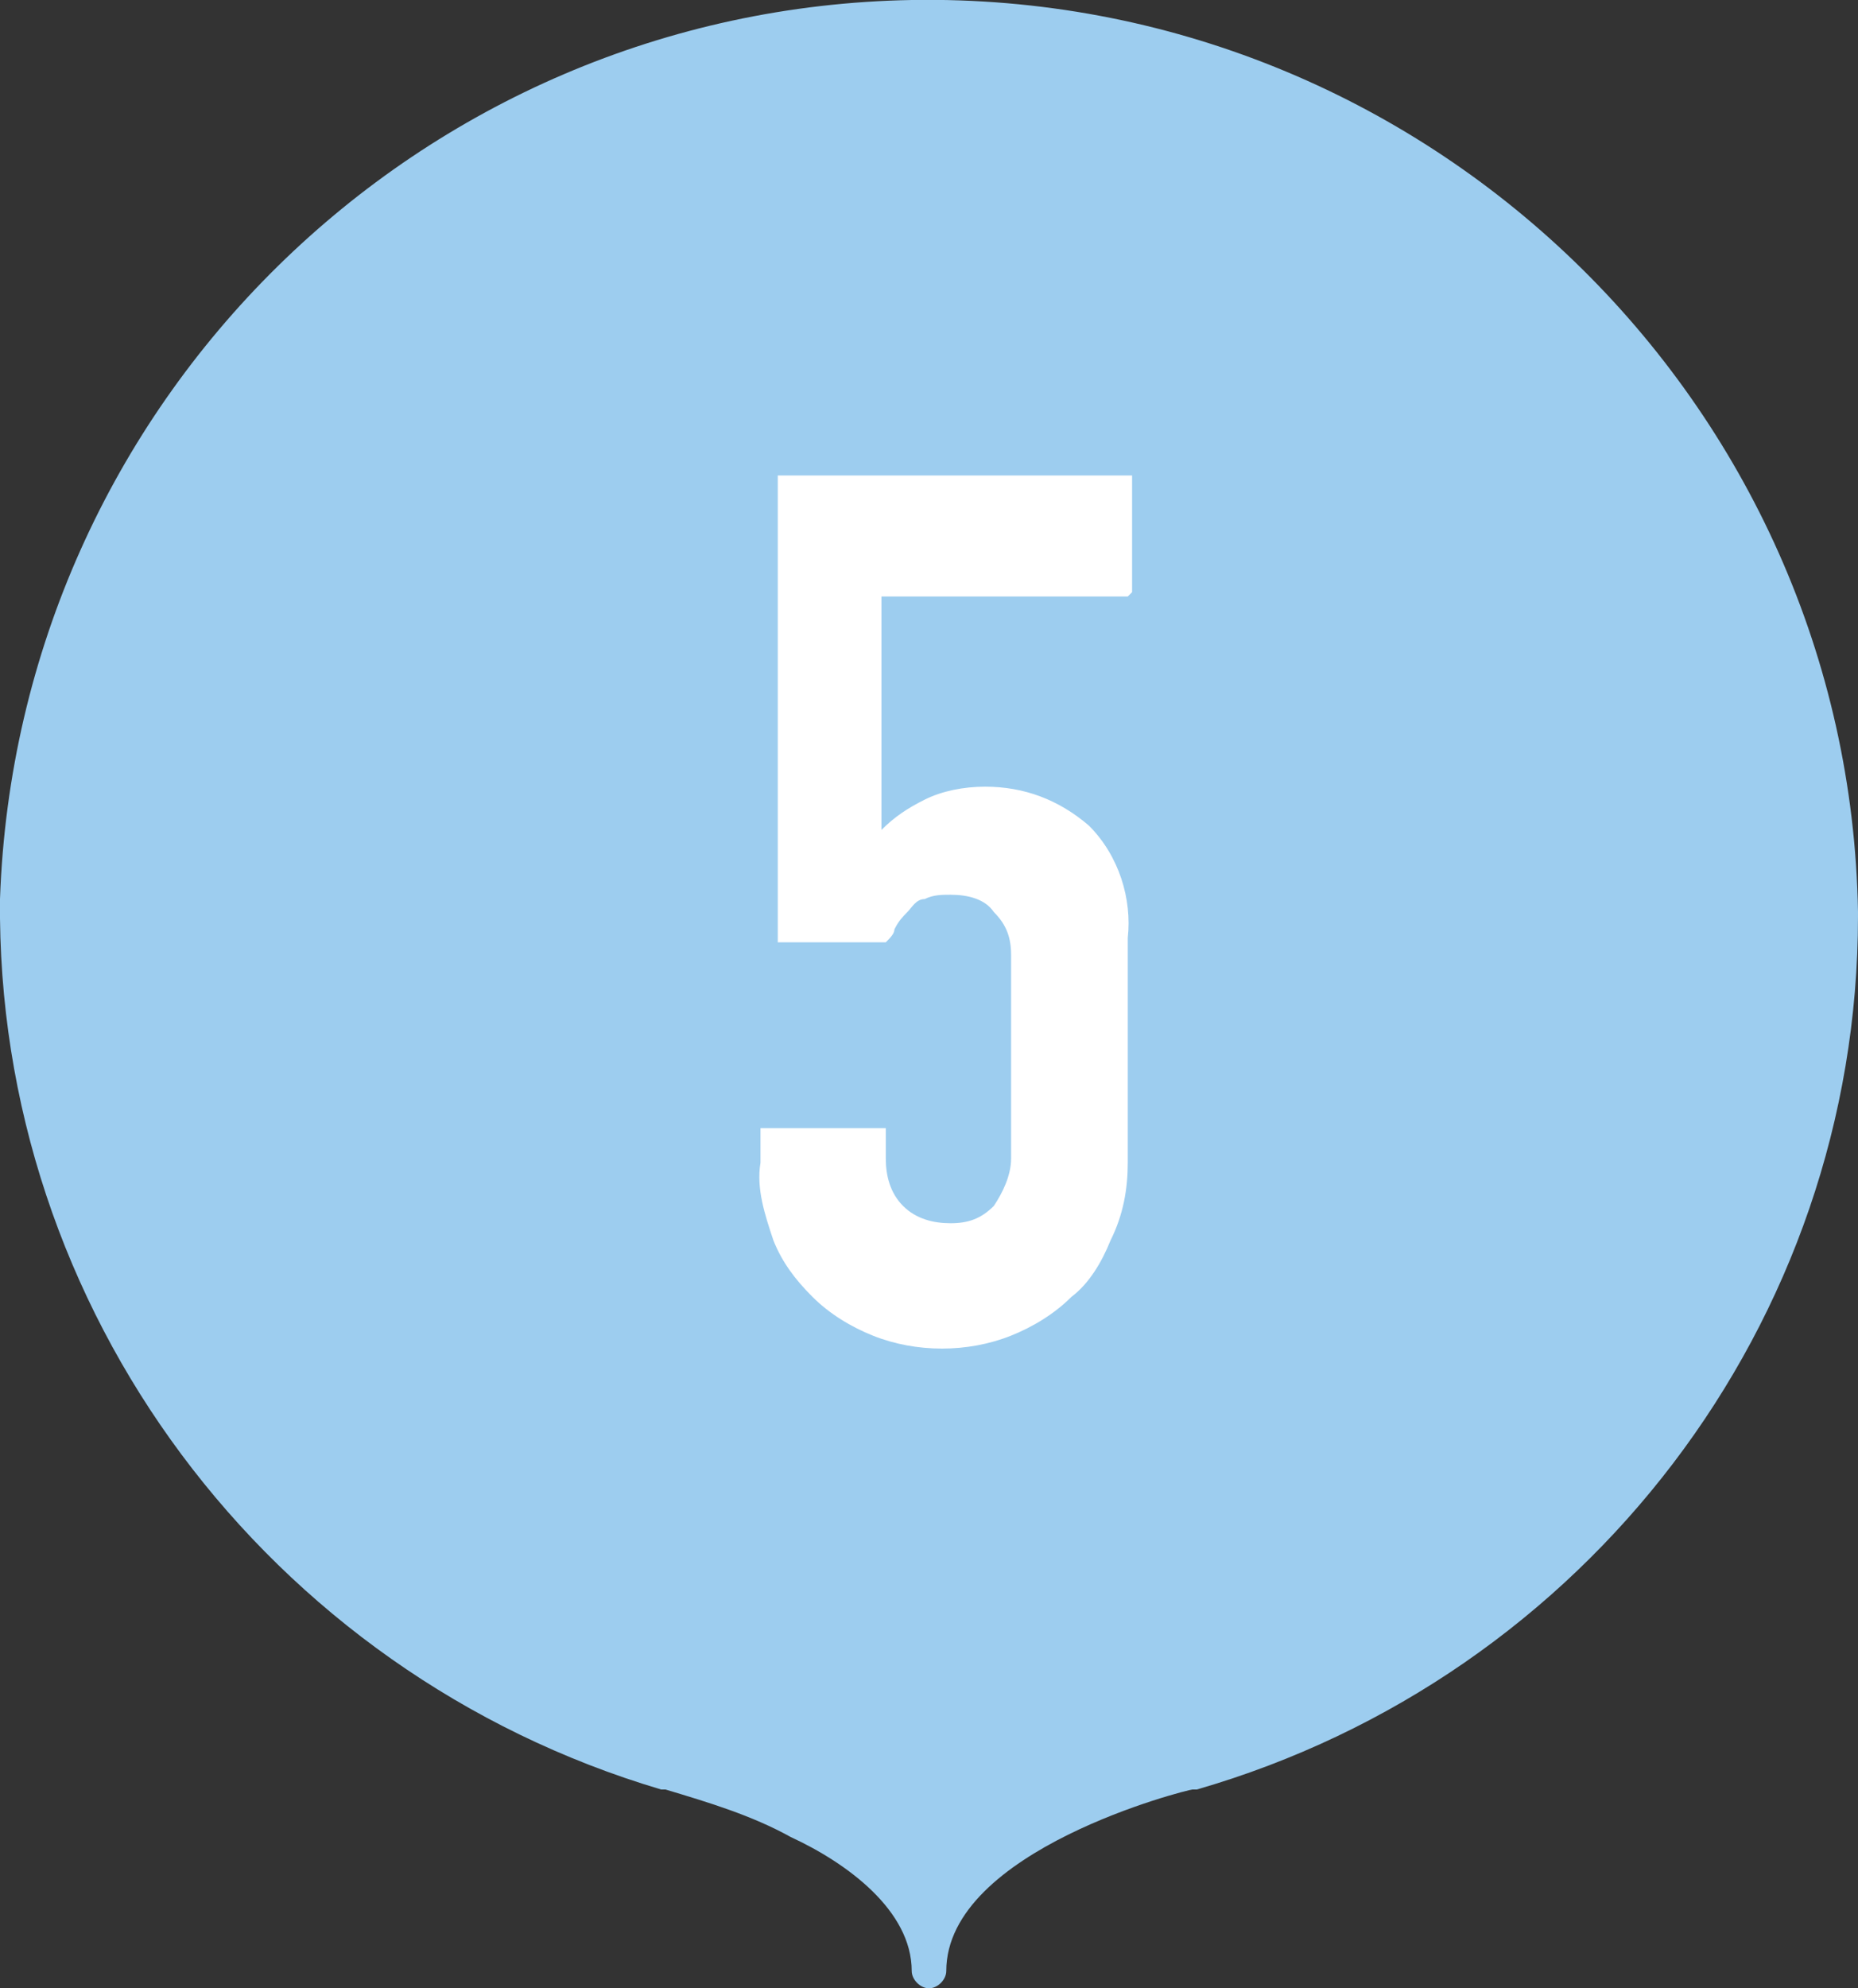
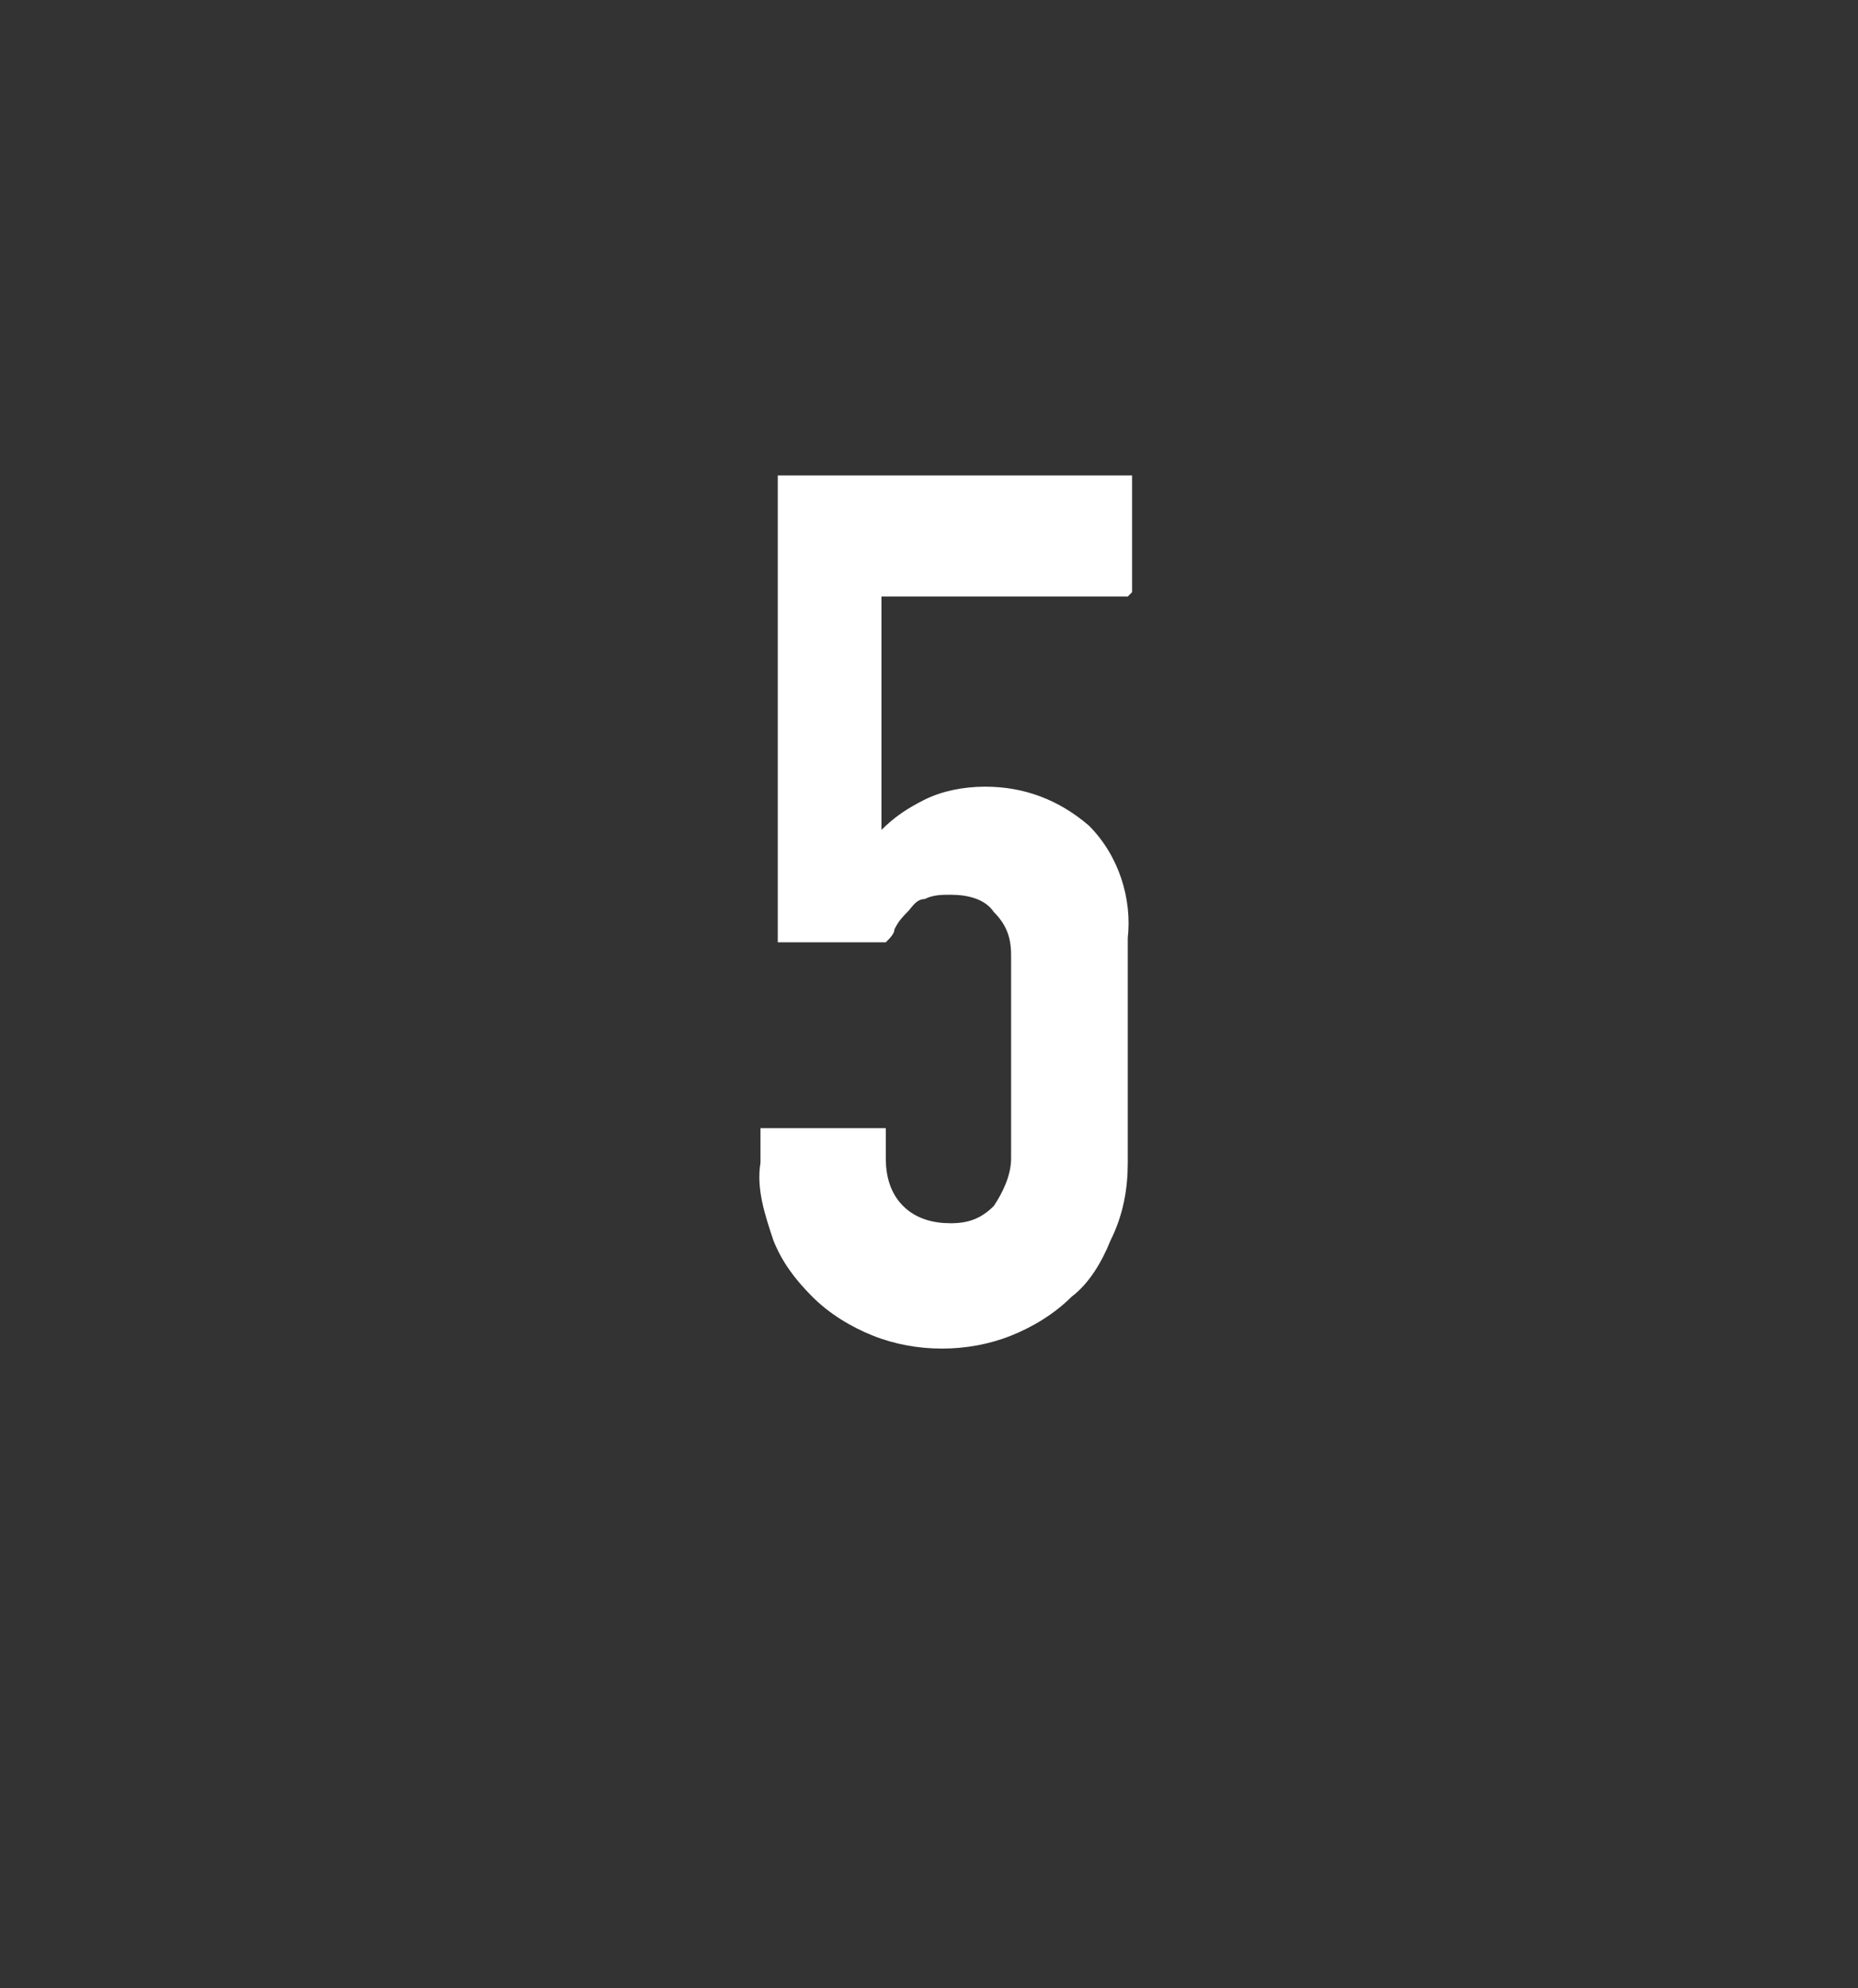
<svg xmlns="http://www.w3.org/2000/svg" id="Layer_1" version="1.1" viewBox="0 0 43 46">
  <rect x="0" y="0" width="43" height="46" fill="#333333" stroke="none" />
  <defs>
    <style>
      .st0 {
        fill: #fff;
      }

      .st1 {
        fill: #9dcdef;
      }
    </style>
  </defs>
-   <path class="st1" d="M43,21.1C42.8,9.3,33-.2,21.1,0,9.7.2.4,9.3,0,20.8c-.1,9.5,6.2,17.9,15.3,20.6,0,0,0,0,.1,0,1,.3,2,.6,2.9,1.1,1.3.6,2.8,1.7,2.8,3.1,0,.2.2.4.4.4,0,0,0,0,0,0h0c.2,0,.4-.2.4-.4,0,0,0,0,0,0h0c0-2.8,5.6-4.2,5.7-4.2,0,0,0,0,.1,0,9-2.6,15.3-10.8,15.3-20.2Z" />
  <path class="st0" d="M26.1,13.8h-5.7v5.4c.3-.3.6-.5,1-.7.4-.2.9-.3,1.4-.3.9,0,1.7.3,2.4.9.7.7,1,1.7.9,2.6v5.2c0,.6-.1,1.2-.4,1.8-.2.5-.5,1-.9,1.3-.4.4-.9.7-1.4.9-1,.4-2.2.4-3.2,0-.5-.2-1-.5-1.4-.9-.4-.4-.7-.8-.9-1.3-.2-.6-.4-1.2-.3-1.8v-.8h2.9v.7c0,.4.1.8.4,1.1.3.3.7.4,1.1.4.4,0,.7-.1,1-.4.2-.3.4-.7.4-1.1v-4.7c0-.4-.1-.7-.4-1-.2-.3-.6-.4-1-.4-.2,0-.4,0-.6.1-.2,0-.3.2-.4.3-.1.1-.2.2-.3.4,0,.1-.1.2-.2.3h-2.5v-10.8h8.2v2.7Z" />
</svg>